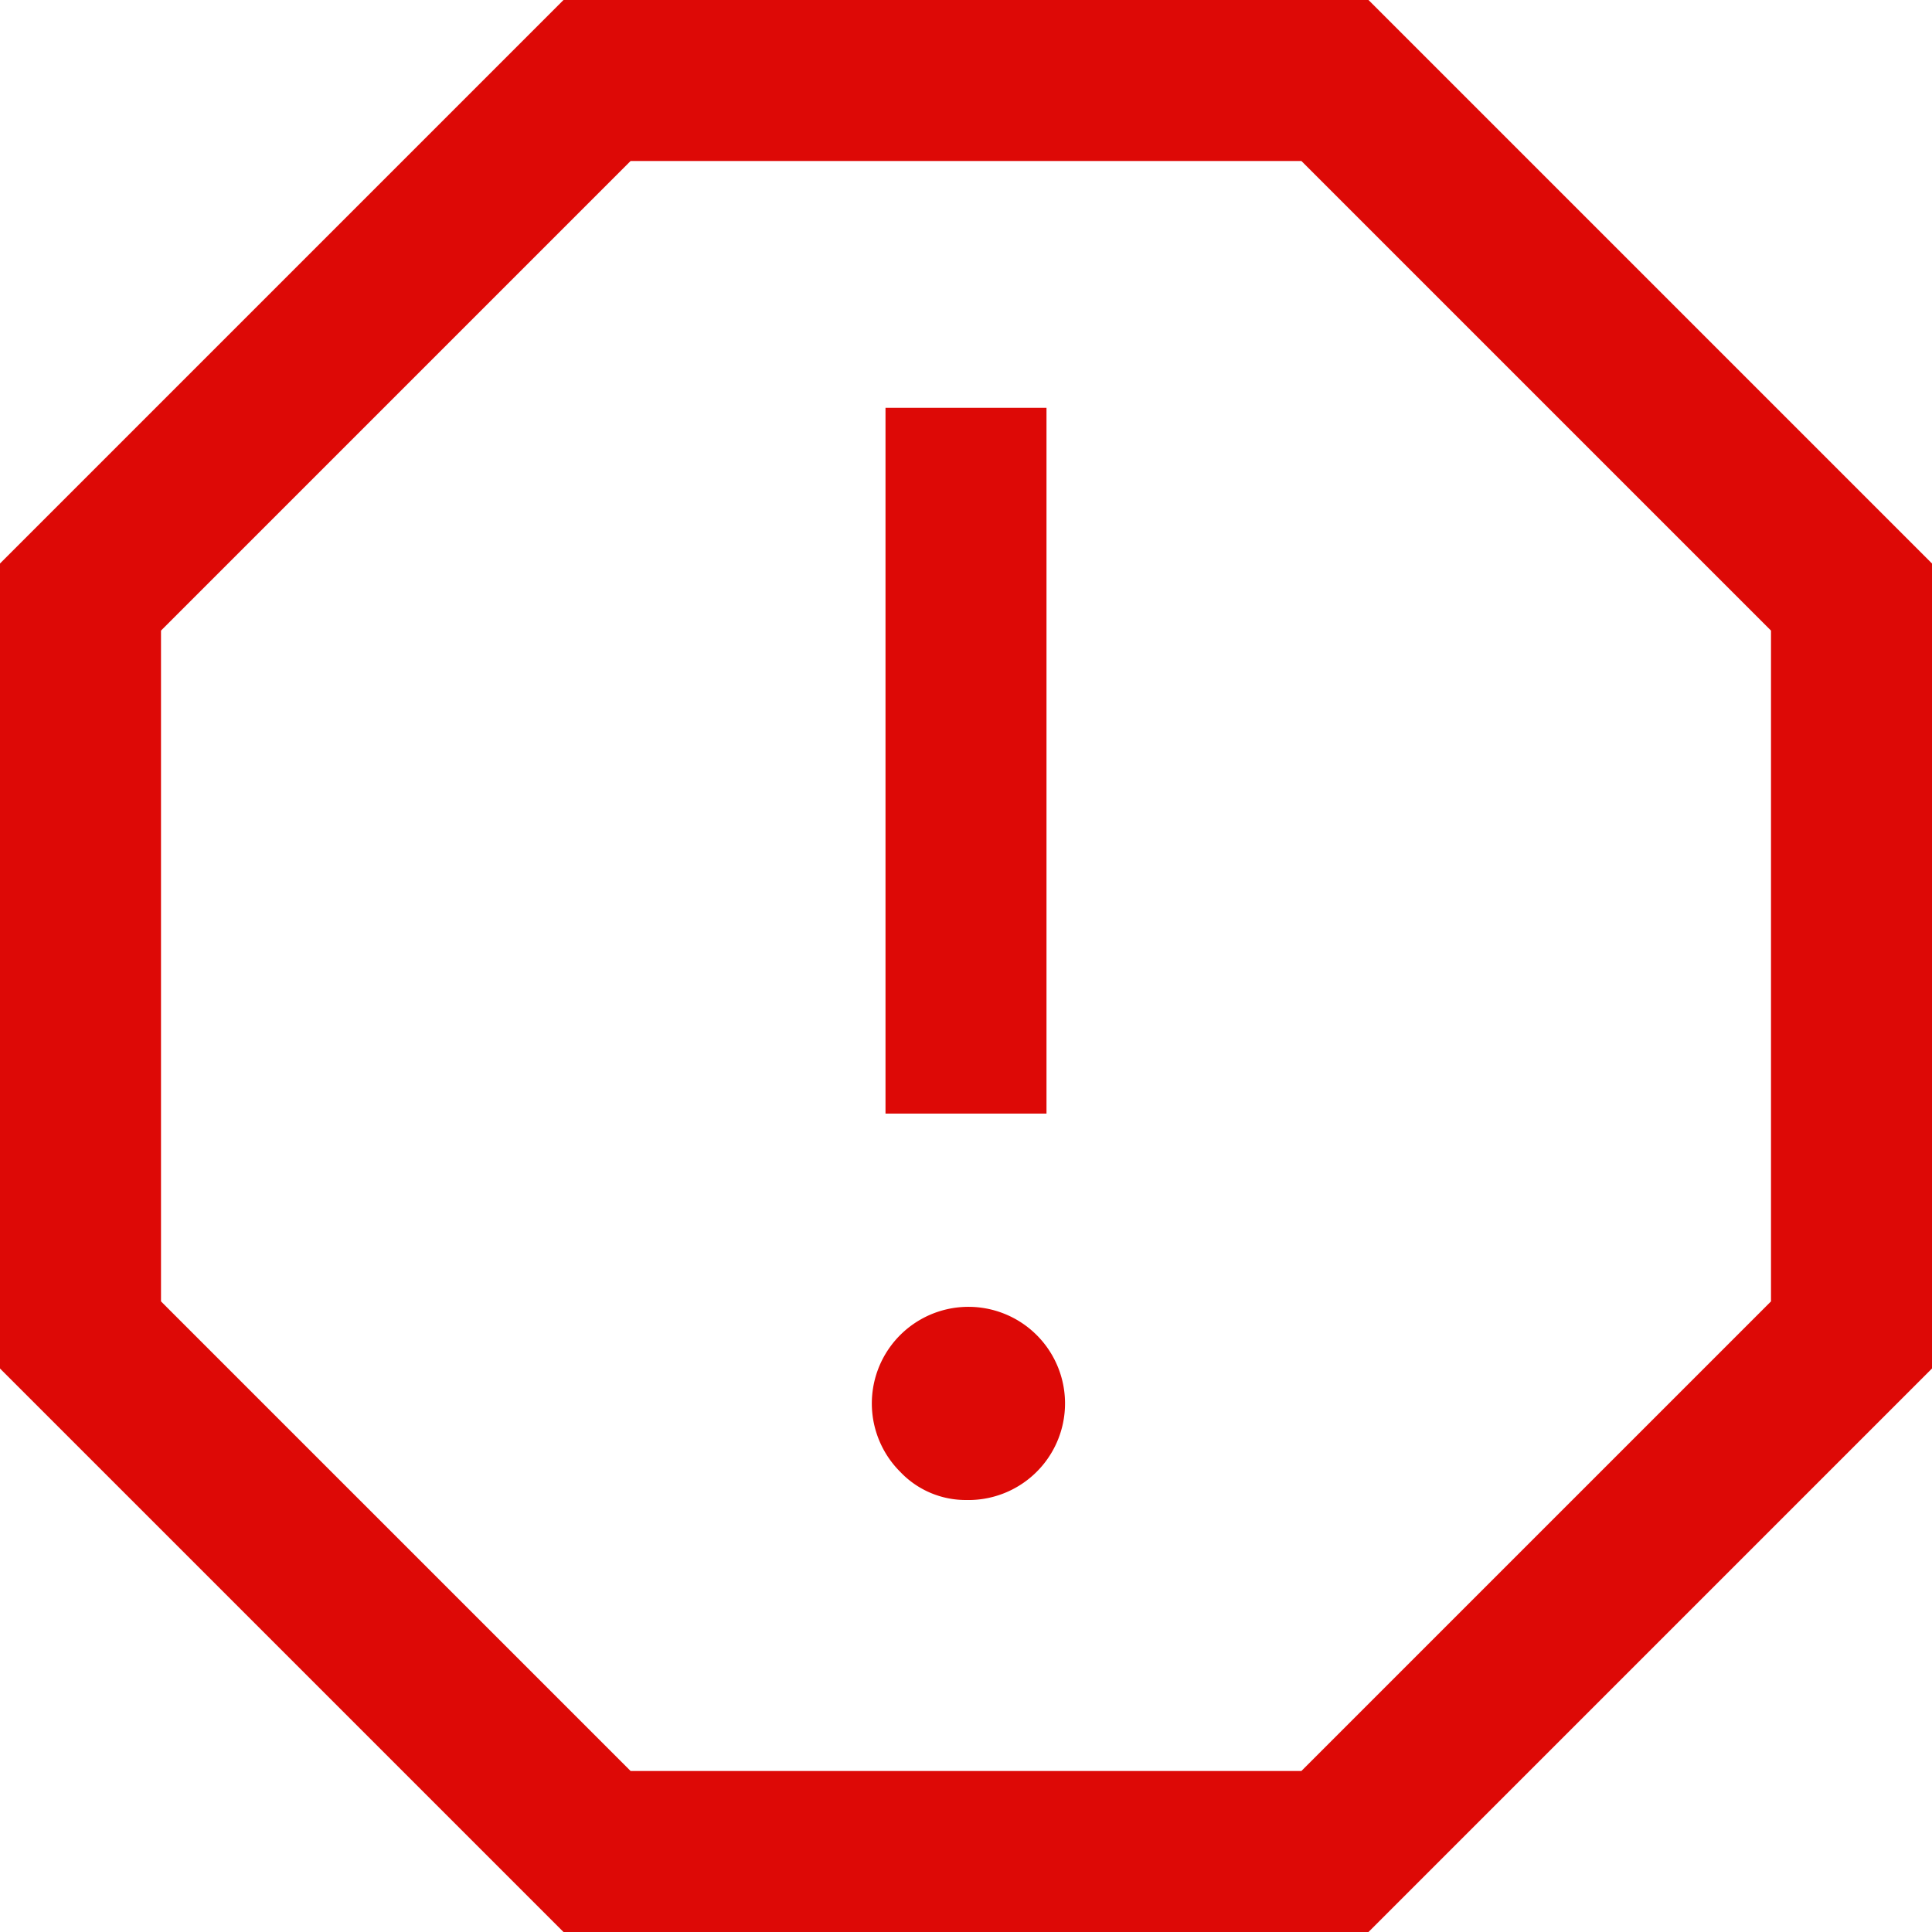
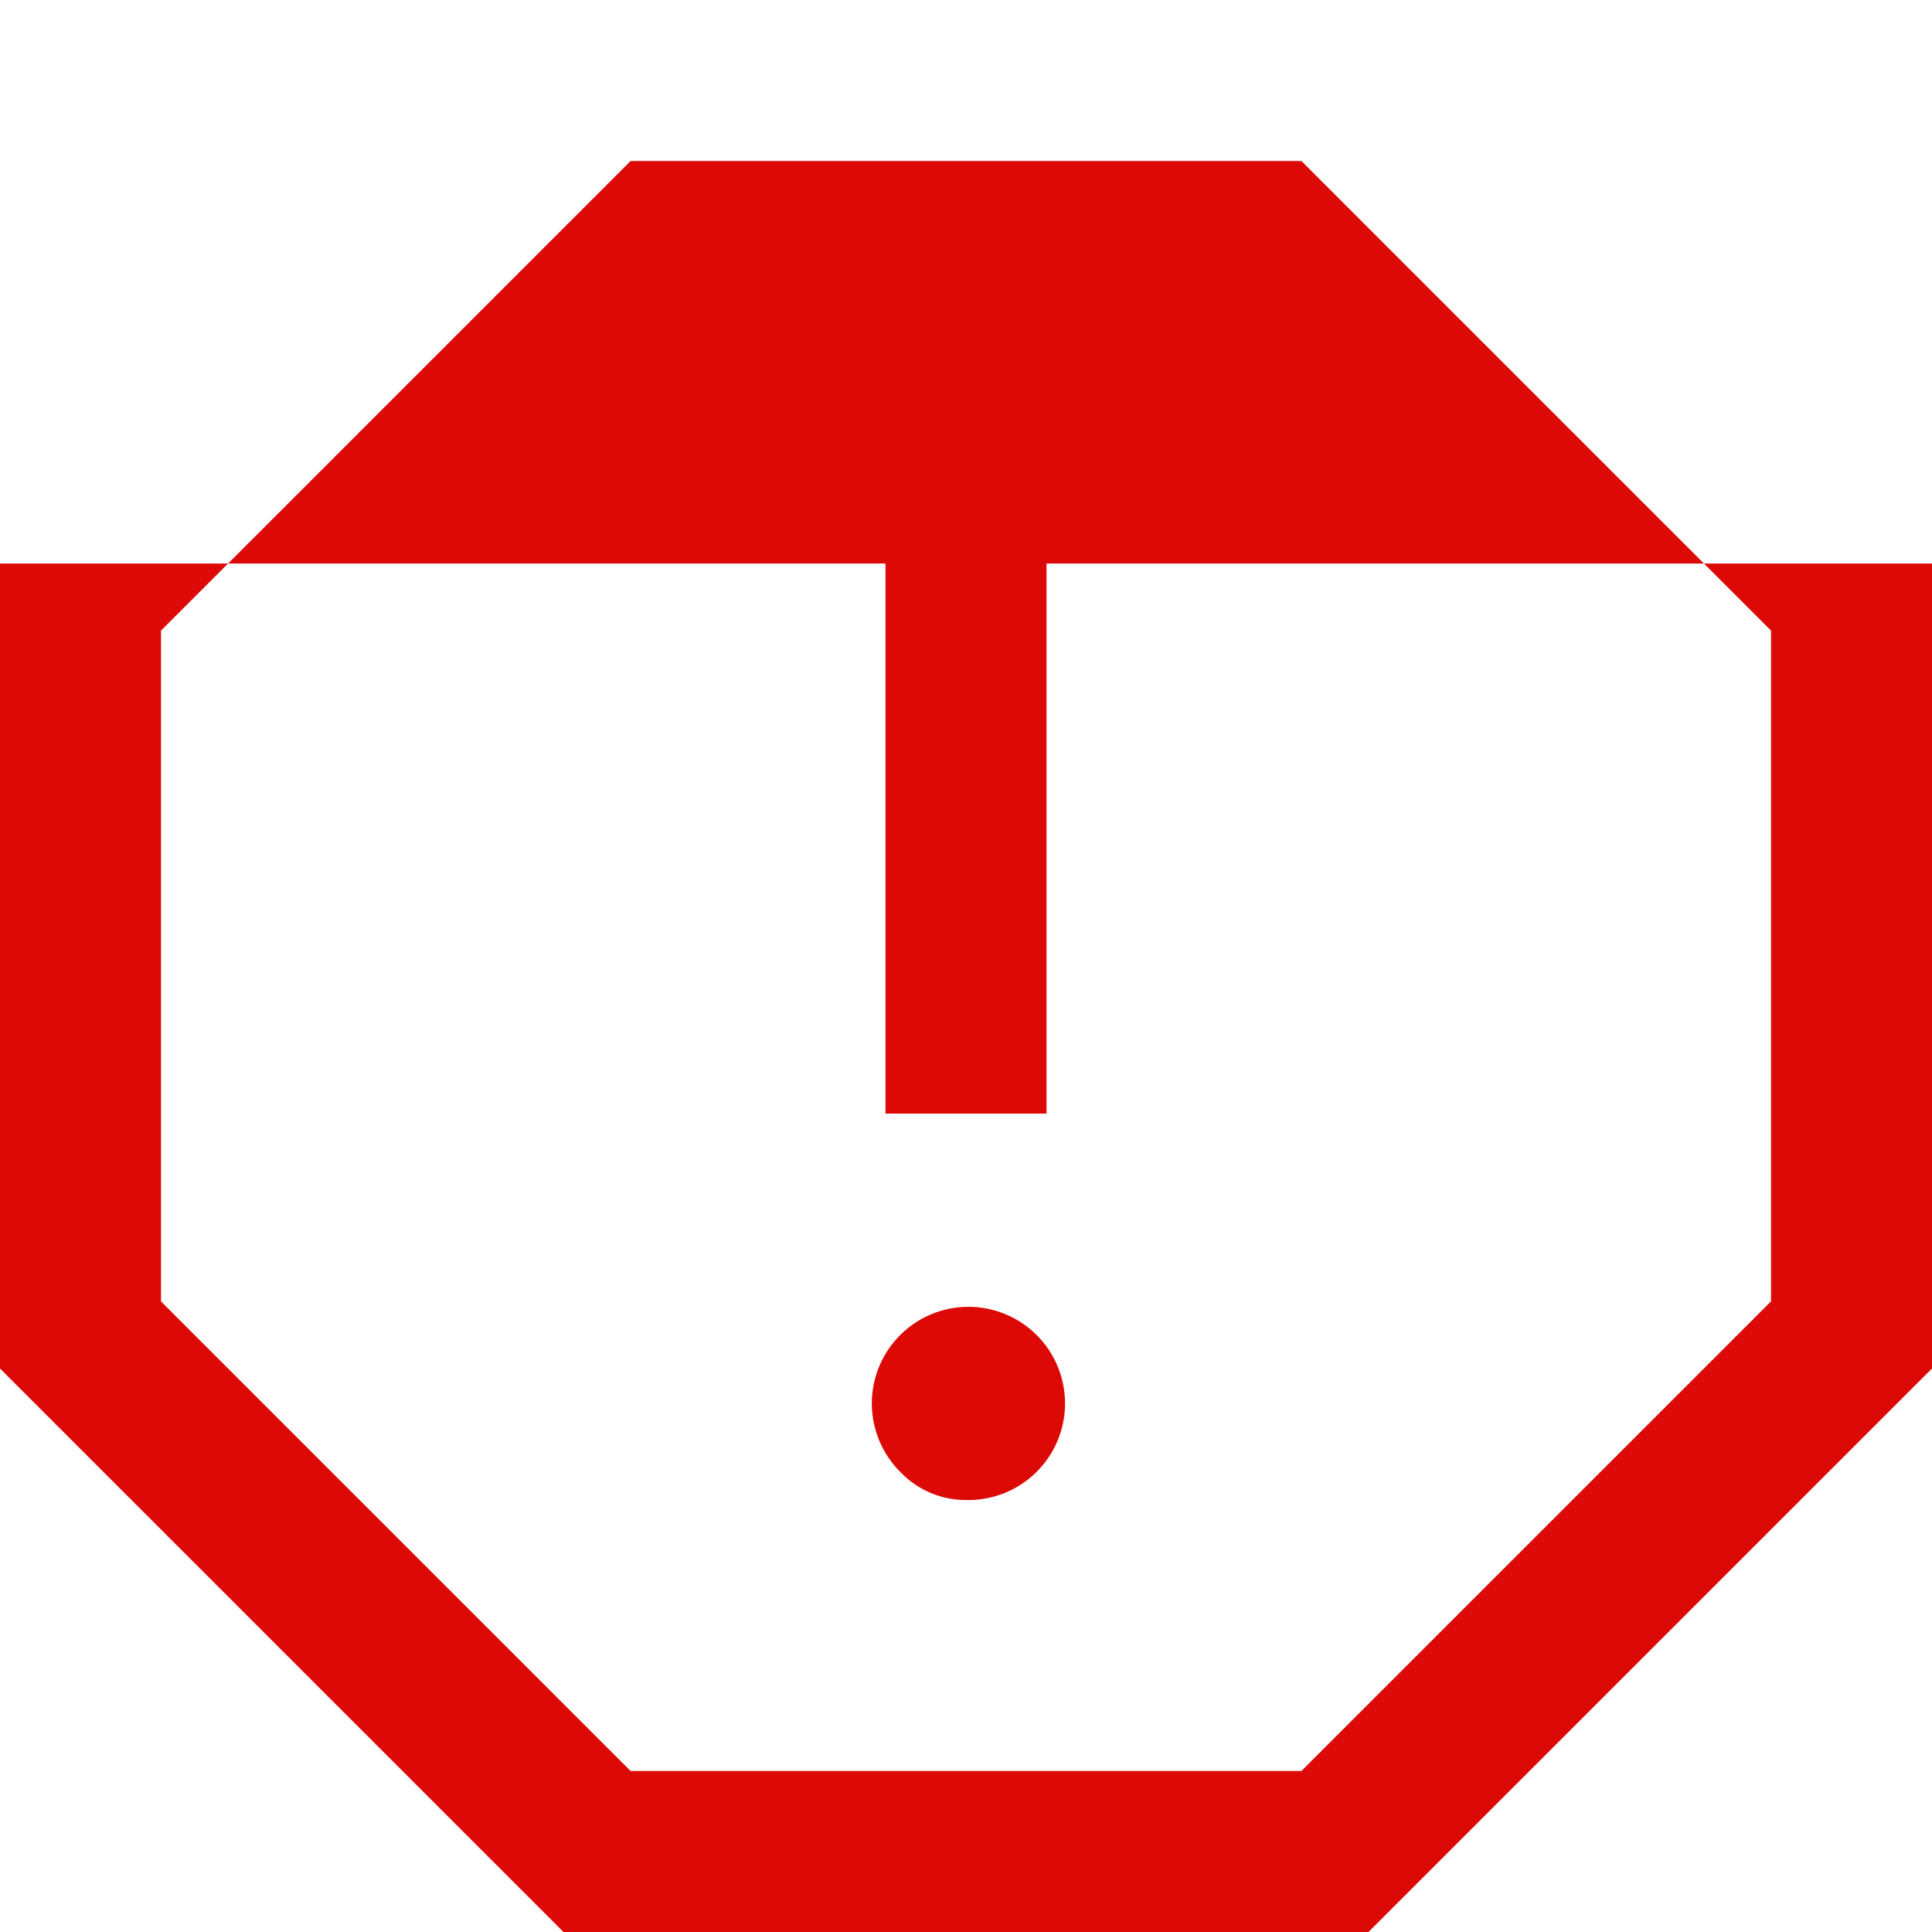
<svg xmlns="http://www.w3.org/2000/svg" width="30" height="30" viewBox="0 0 30 30">
-   <path id="report_FILL0_wght400_GRAD0_opsz48" d="M14.75,36,6,27.25V14.75L14.75,6h12.5L36,14.75v12.5L27.25,36ZM21,29.292a1.5,1.5,0,1,0-1.021-.437A1.4,1.4,0,0,0,21,29.292Zm-1.25-6h2.5V12.333h-2.5ZM15.792,33.5H26.208L33.5,26.208V15.792L26.208,8.5H15.792L8.5,15.792V26.208ZM21,21Z" transform="translate(-6 -6)" fill="#dd0906" />
+   <path id="report_FILL0_wght400_GRAD0_opsz48" d="M14.75,36,6,27.25V14.75h12.5L36,14.75v12.5L27.25,36ZM21,29.292a1.5,1.5,0,1,0-1.021-.437A1.4,1.4,0,0,0,21,29.292Zm-1.25-6h2.5V12.333h-2.5ZM15.792,33.5H26.208L33.5,26.208V15.792L26.208,8.5H15.792L8.5,15.792V26.208ZM21,21Z" transform="translate(-6 -6)" fill="#dd0906" />
</svg>